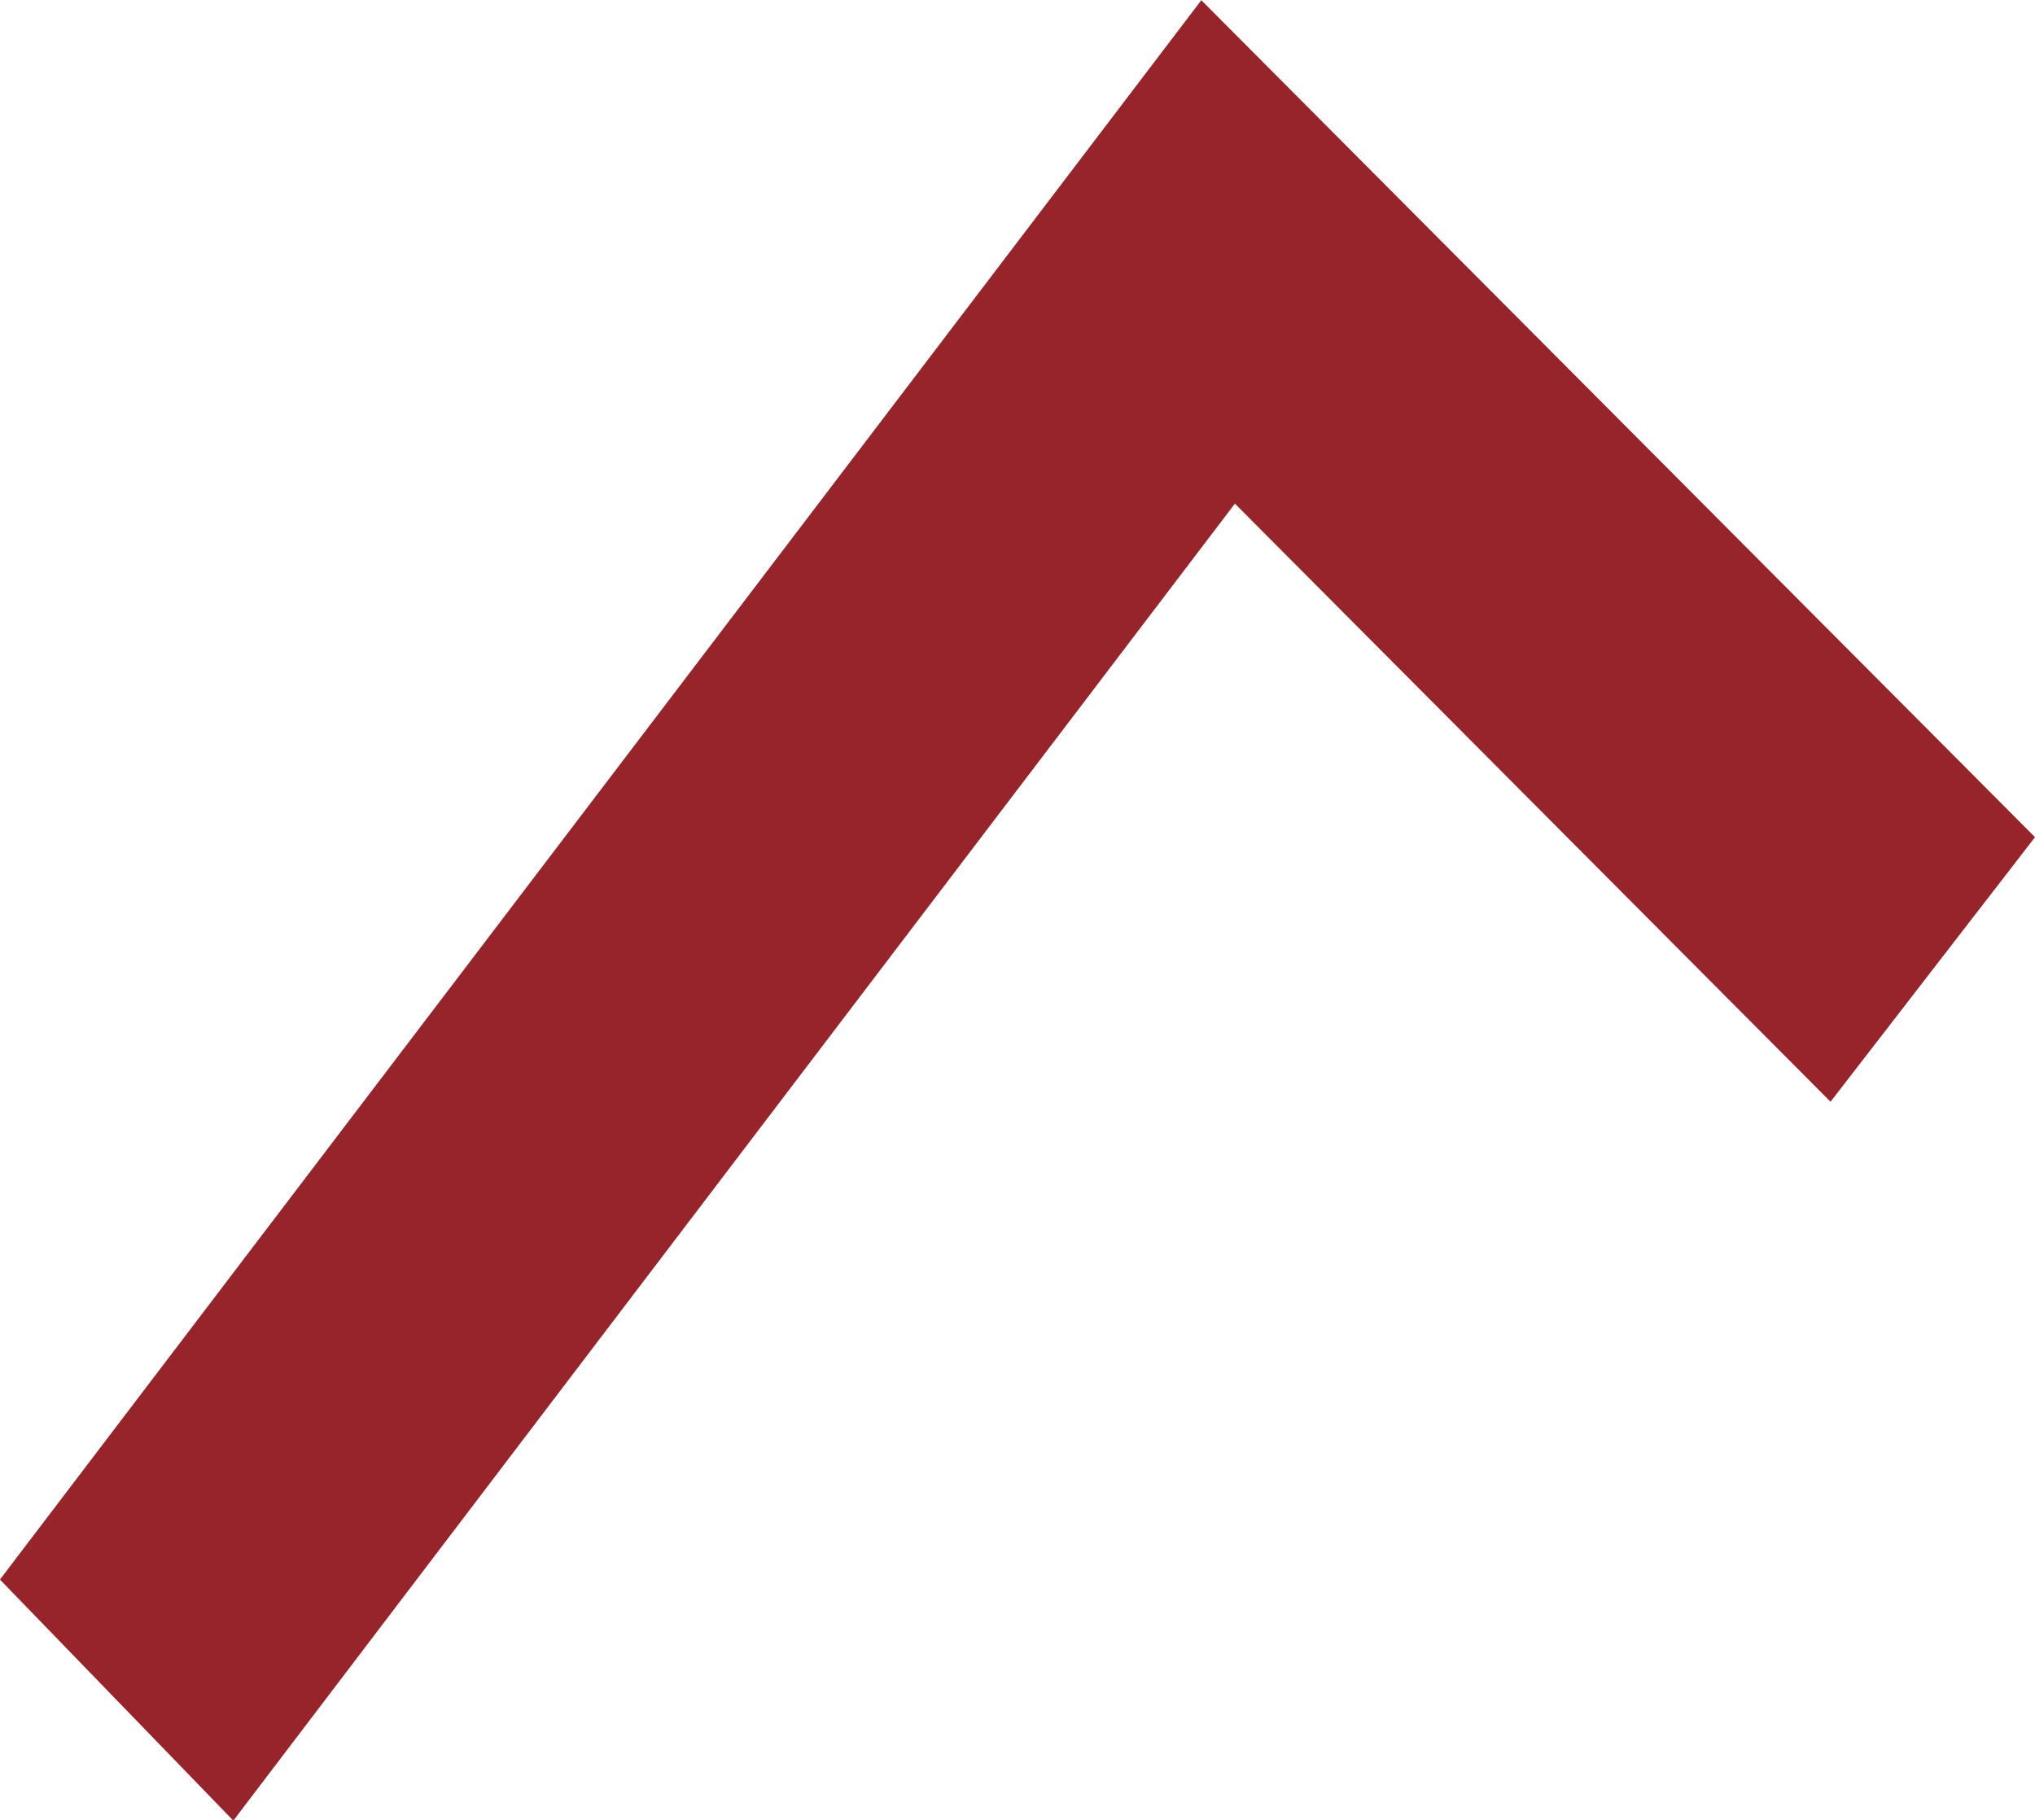
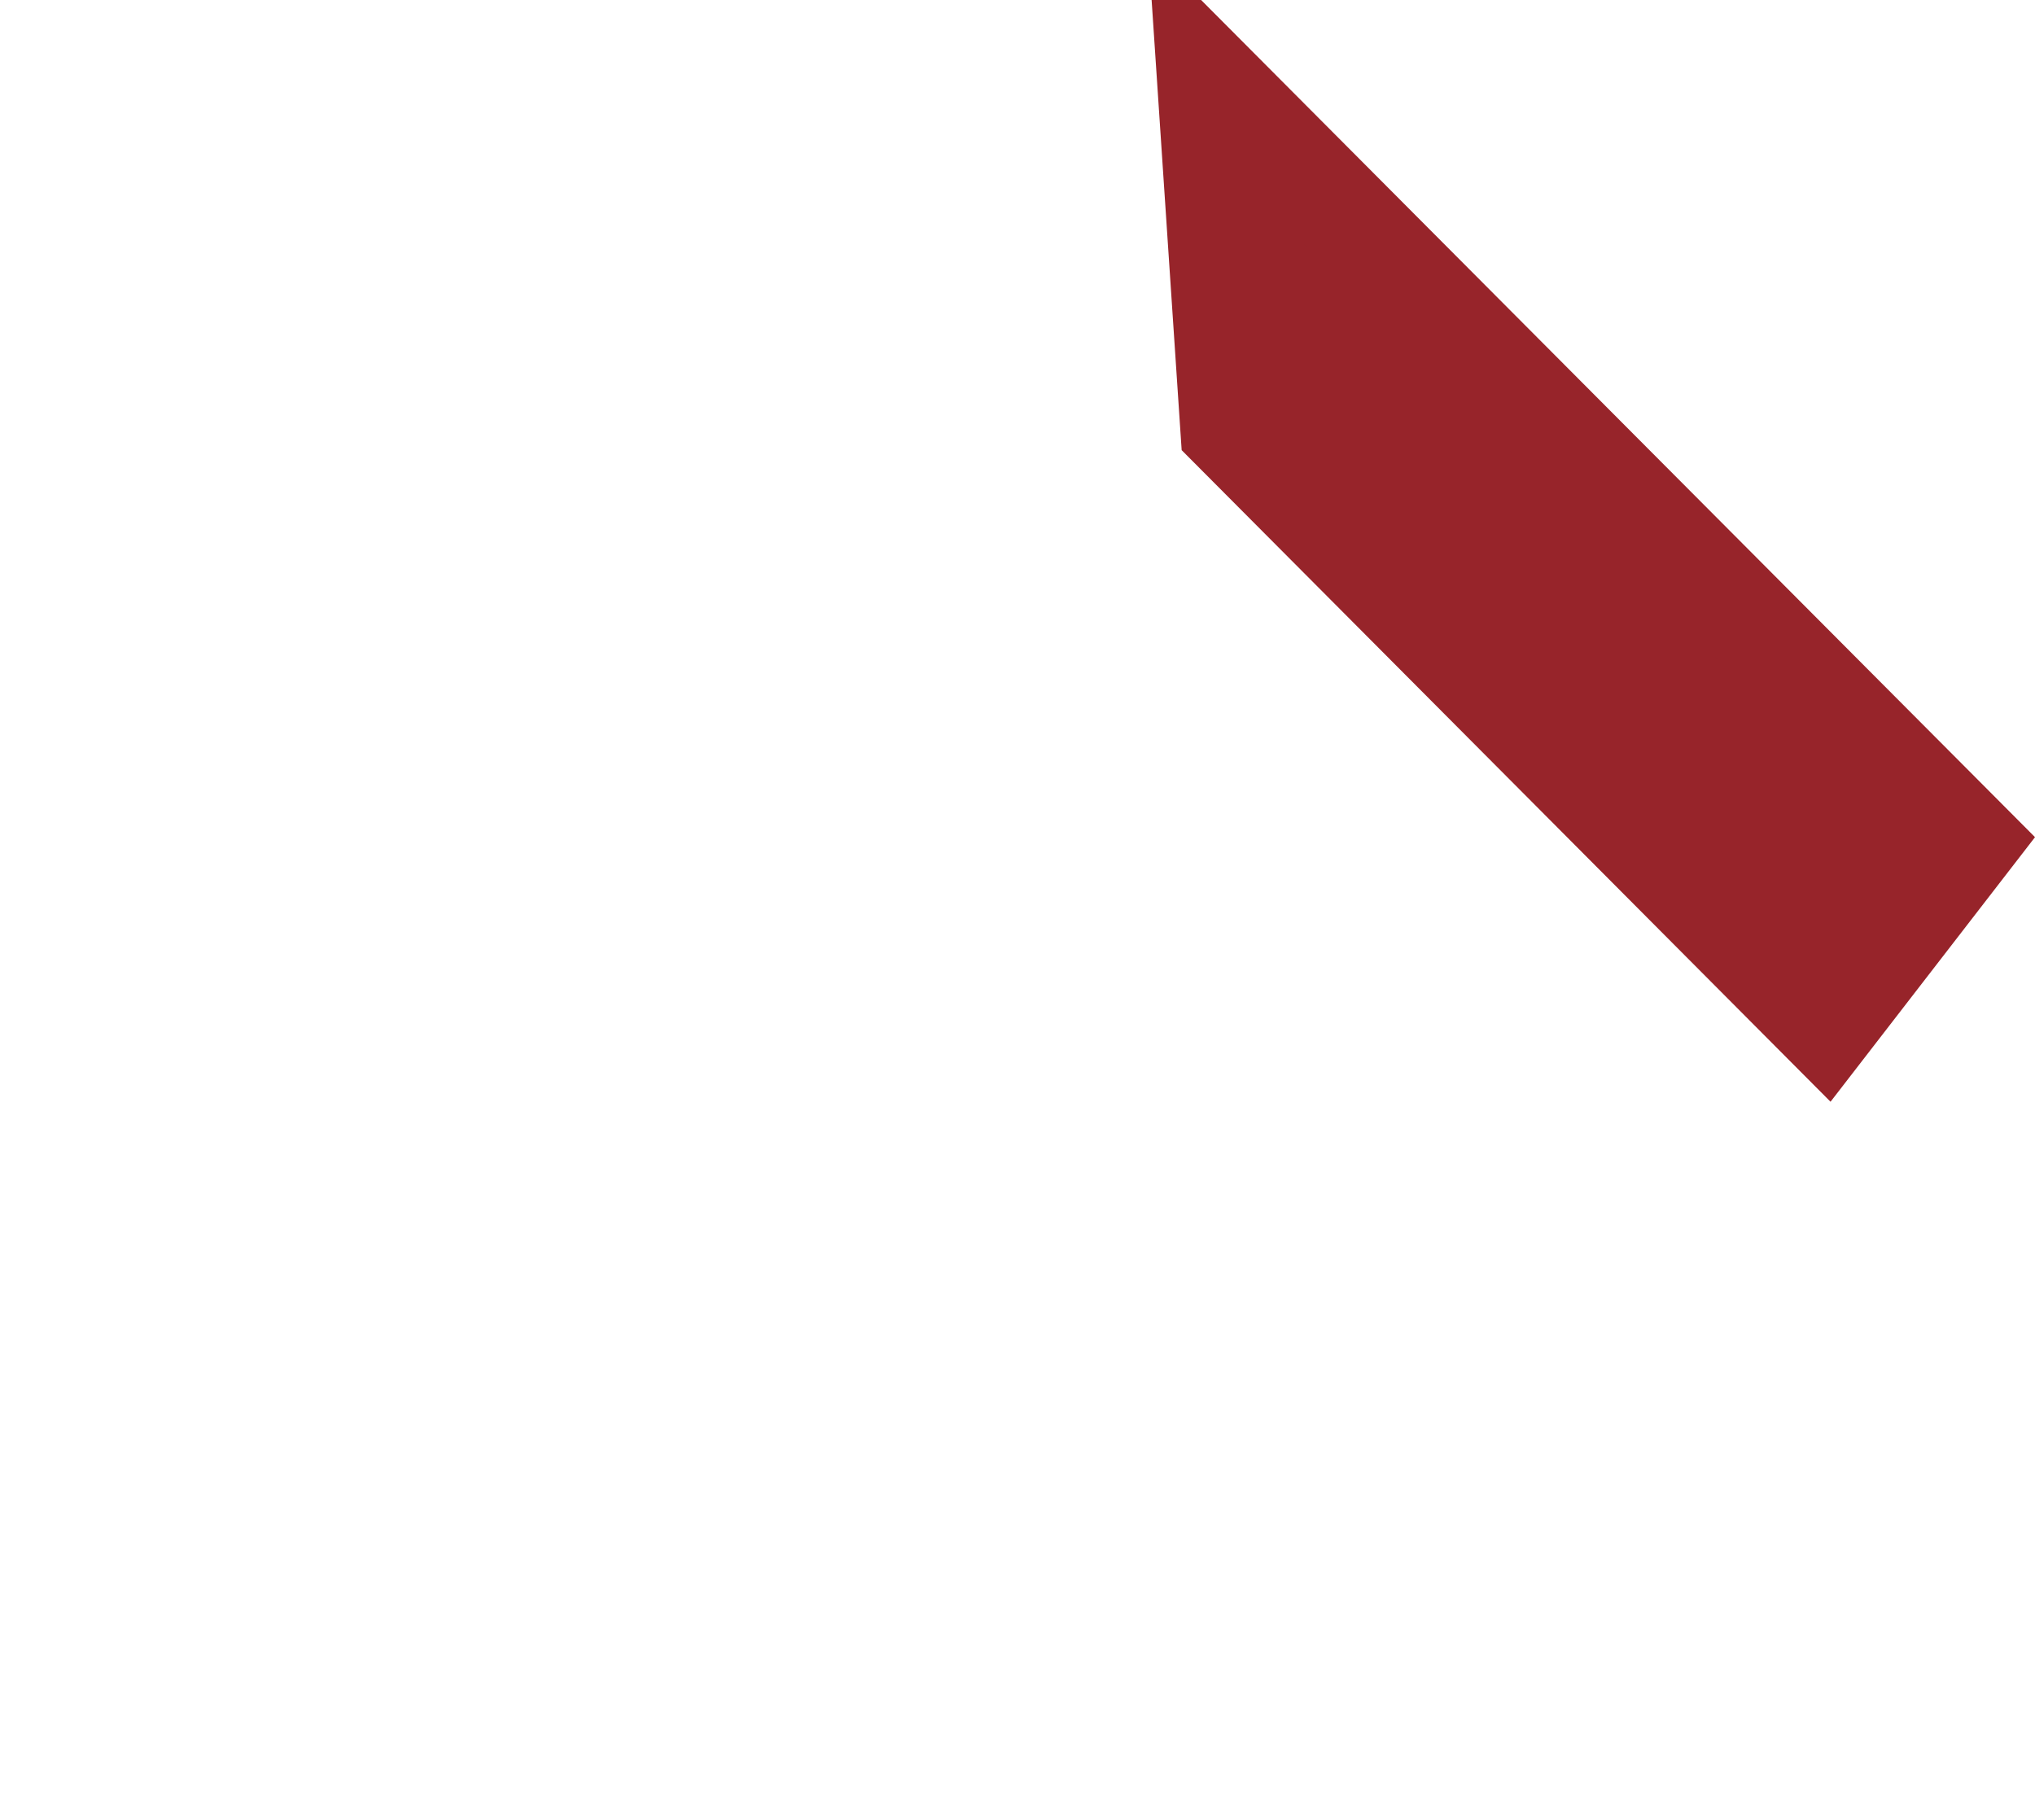
<svg xmlns="http://www.w3.org/2000/svg" width="41.046" height="36.719" viewBox="0 0 41.046 36.719">
-   <path id="Pfad_1307" data-name="Pfad 1307" d="M1207.506,222.117l12.02,12.071,2.891-3.741L1207.031,215l-23.017,30.26,3.3,3.409Z" transform="translate(-1182.699 -213.477)" fill="#97242a" stroke="#97242a" stroke-width="2" />
+   <path id="Pfad_1307" data-name="Pfad 1307" d="M1207.506,222.117l12.02,12.071,2.891-3.741L1207.031,215Z" transform="translate(-1182.699 -213.477)" fill="#97242a" stroke="#97242a" stroke-width="2" />
</svg>